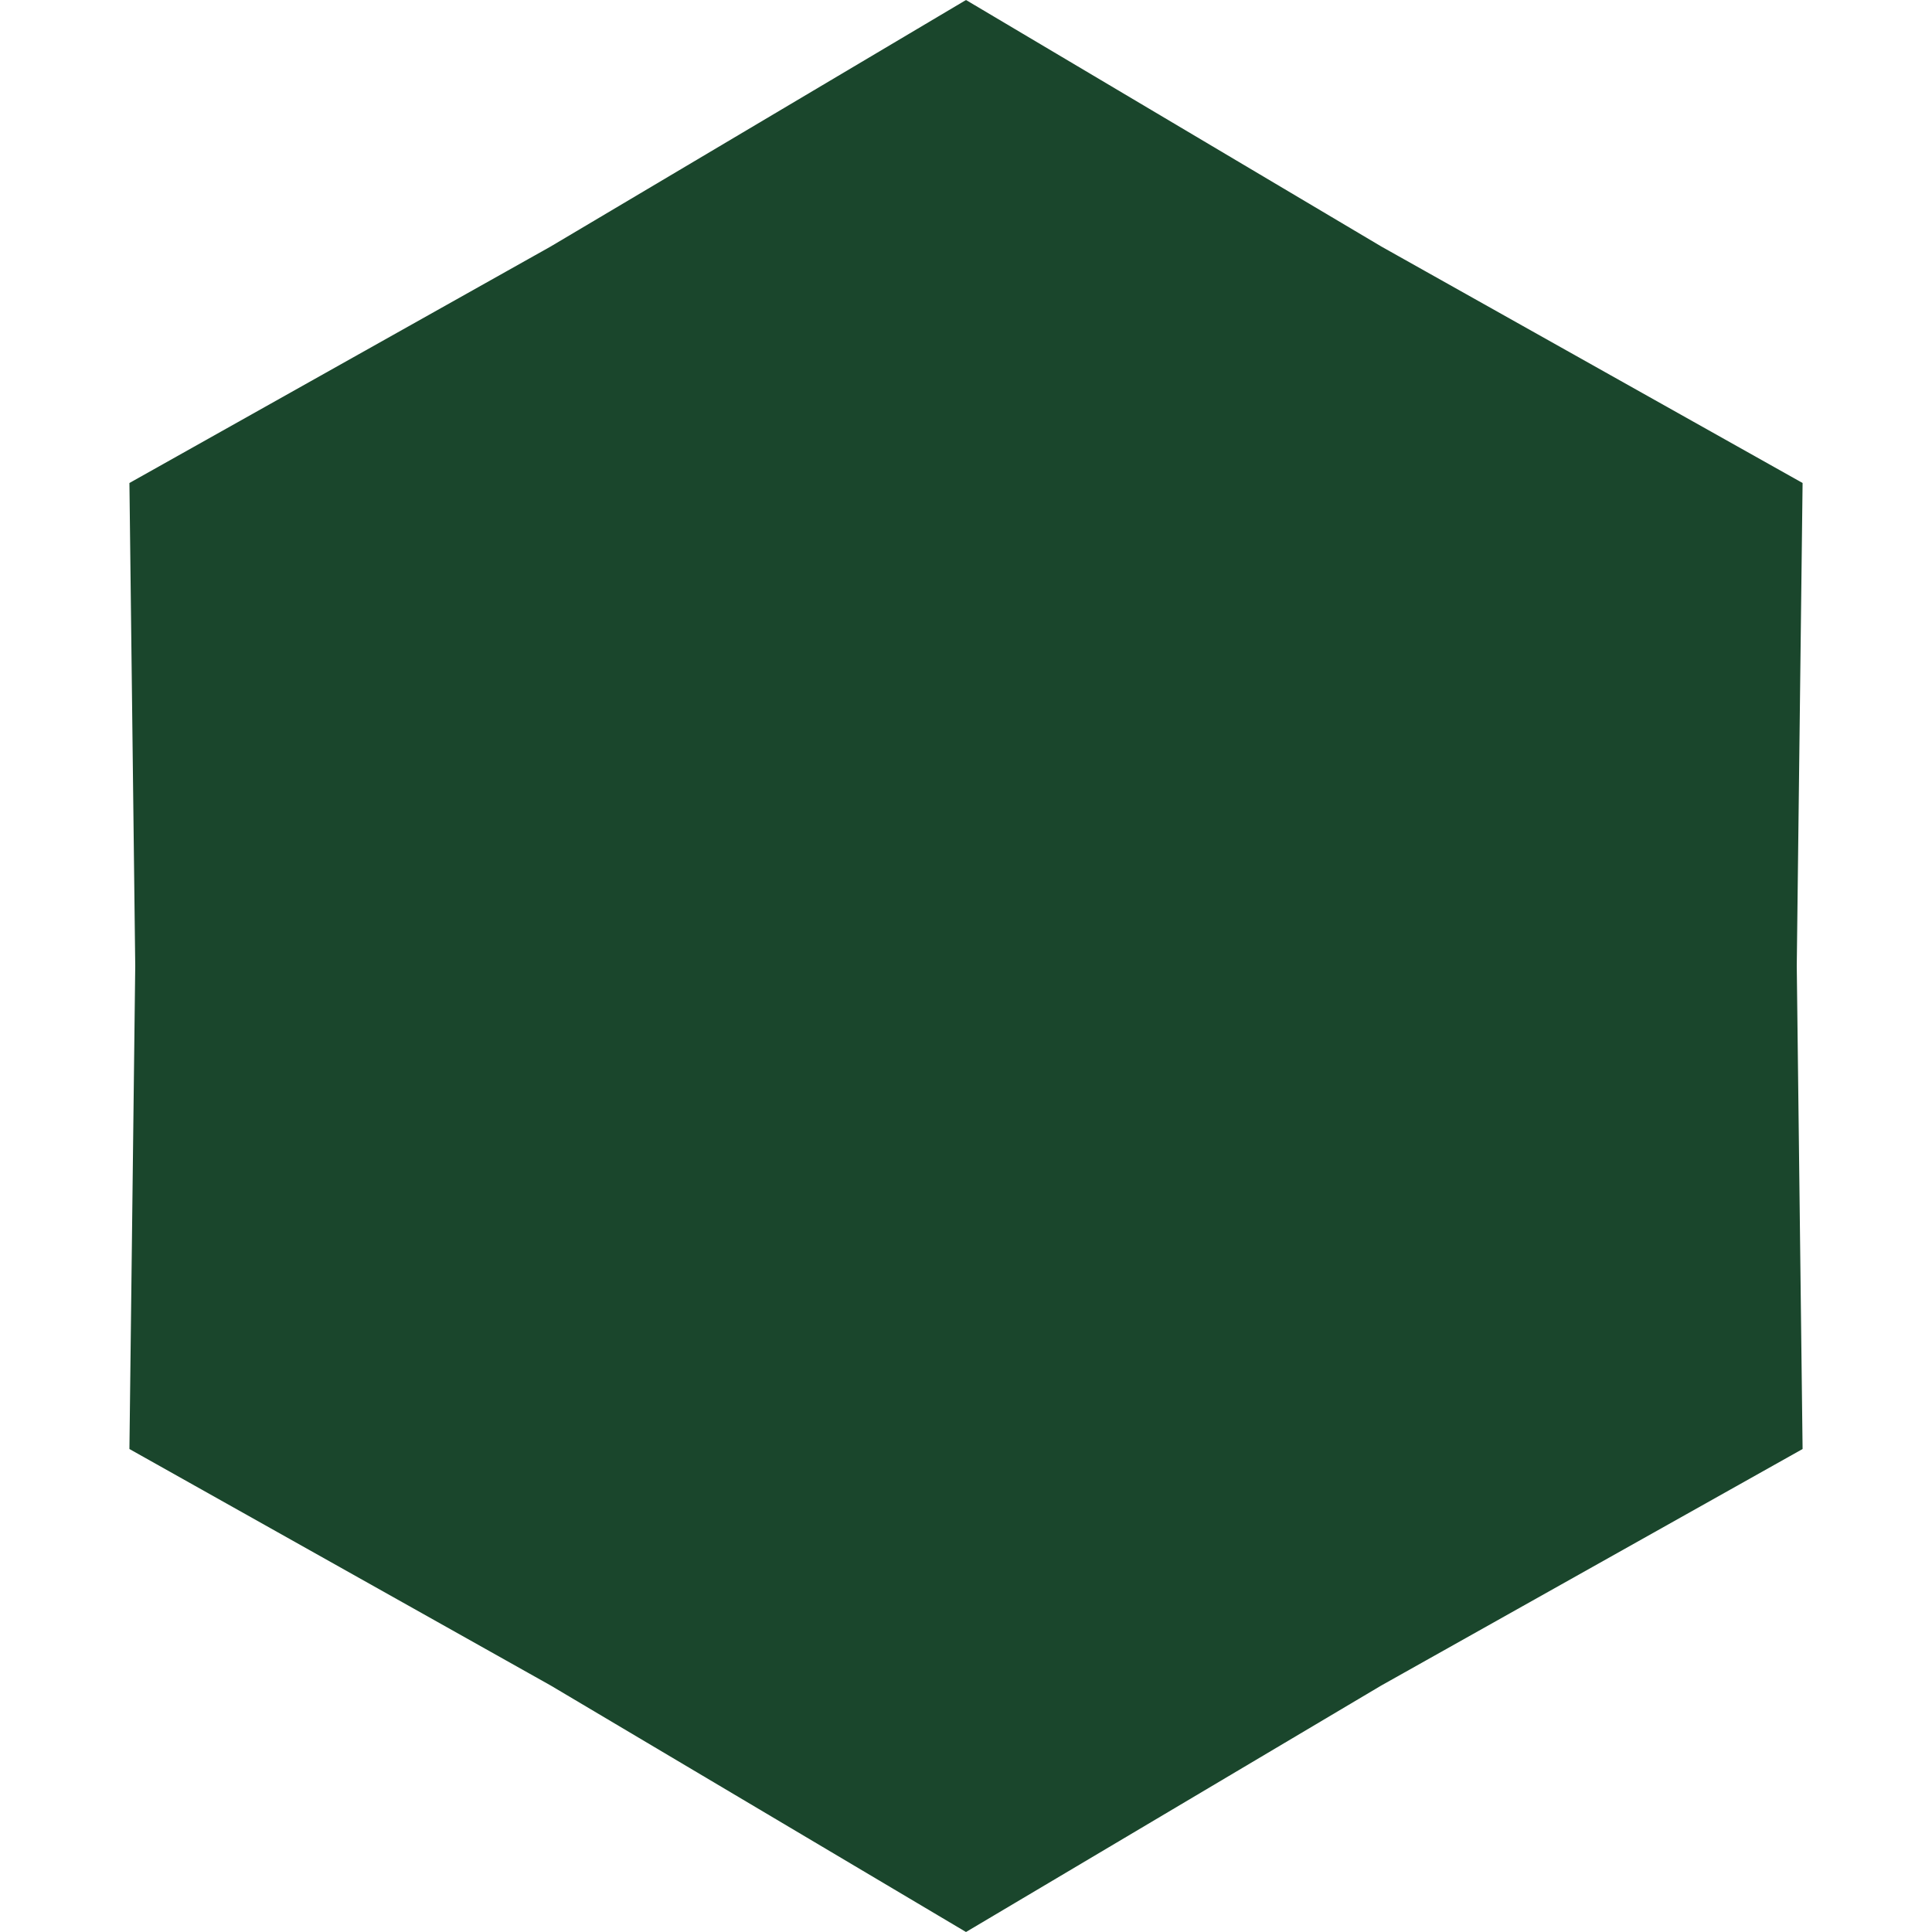
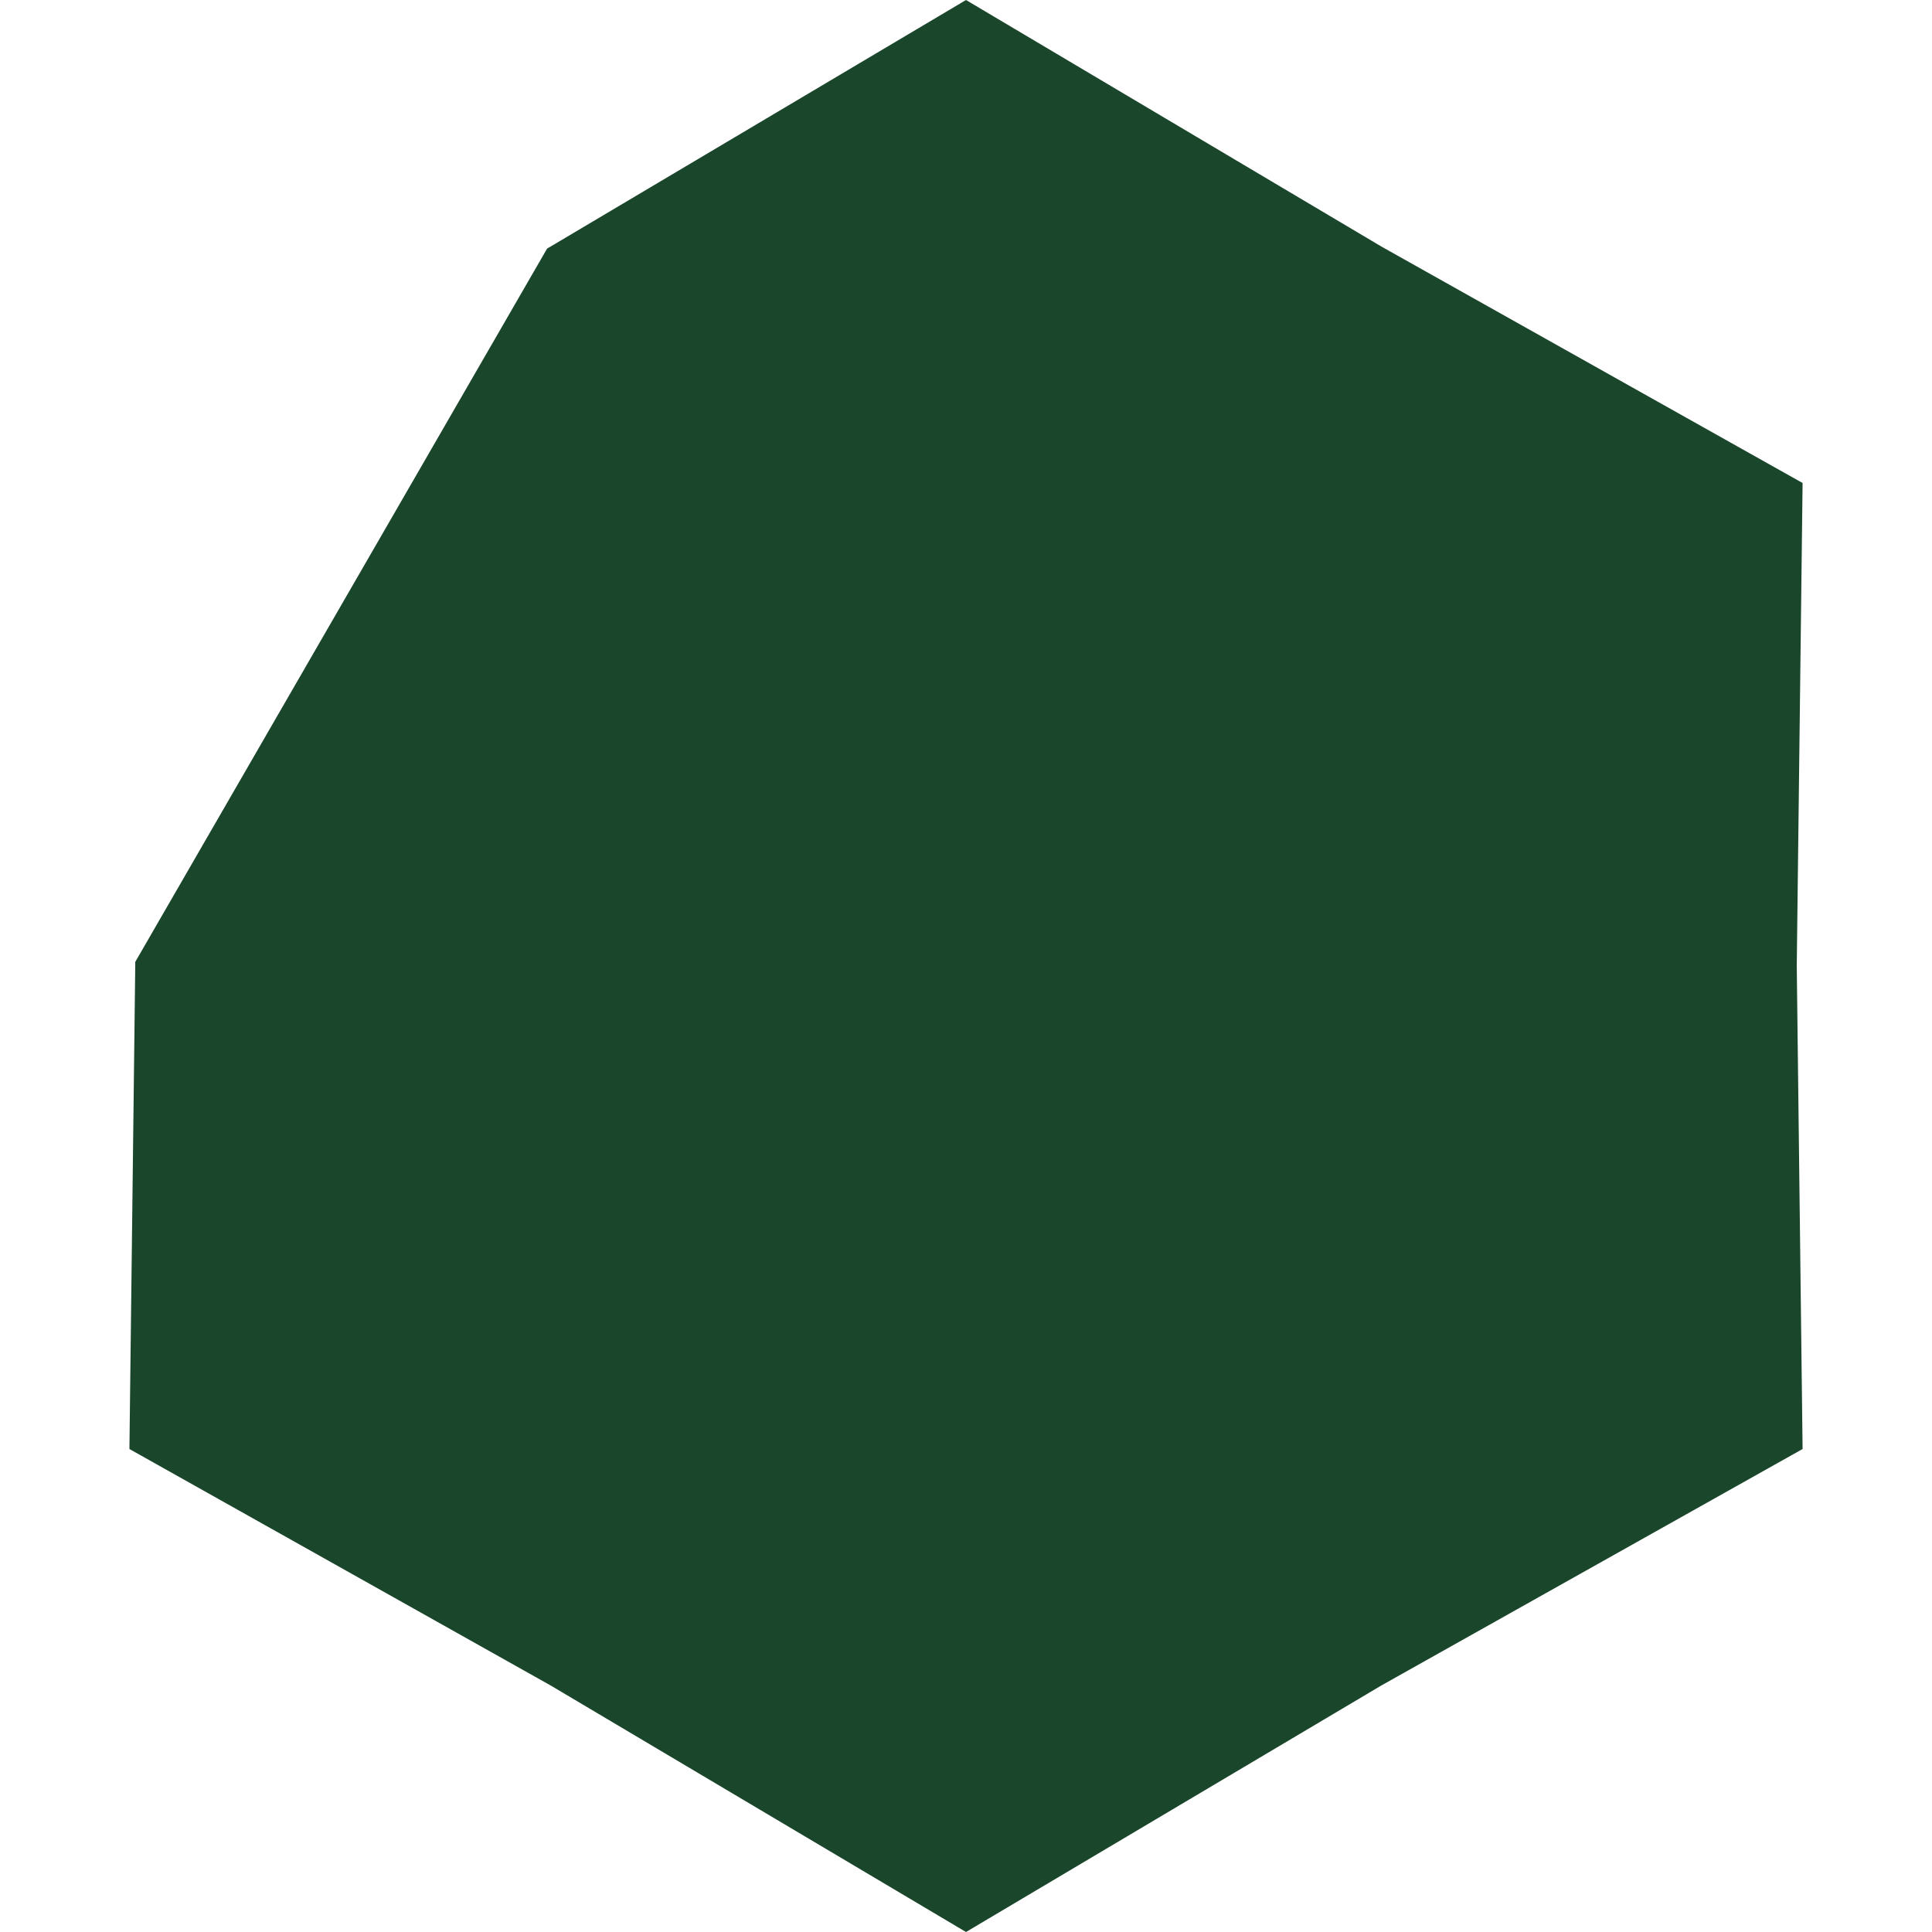
<svg xmlns="http://www.w3.org/2000/svg" width="200" height="200" viewBox="0 0 200 200" fill="none">
-   <path d="M57.766 173.188L57.75 173.179L57.734 173.17L14.908 149.129L15.5 100.019V99.981L14.908 50.872L57.734 26.83L57.75 26.821L57.766 26.811L100 1.745L142.234 26.811L142.25 26.821L142.266 26.83L185.093 50.872L184.5 99.981V100.019L185.093 149.129L142.266 173.17L142.25 173.179L142.234 173.188L100 198.256L57.766 173.188Z" fill="#1A462C" stroke="#1A462C" stroke-width="3" />
+   <path d="M57.766 173.188L57.75 173.179L57.734 173.17L14.908 149.129L15.5 100.019V99.981L57.734 26.83L57.75 26.821L57.766 26.811L100 1.745L142.234 26.811L142.25 26.821L142.266 26.83L185.093 50.872L184.5 99.981V100.019L185.093 149.129L142.266 173.17L142.25 173.179L142.234 173.188L100 198.256L57.766 173.188Z" fill="#1A462C" stroke="#1A462C" stroke-width="3" />
</svg>